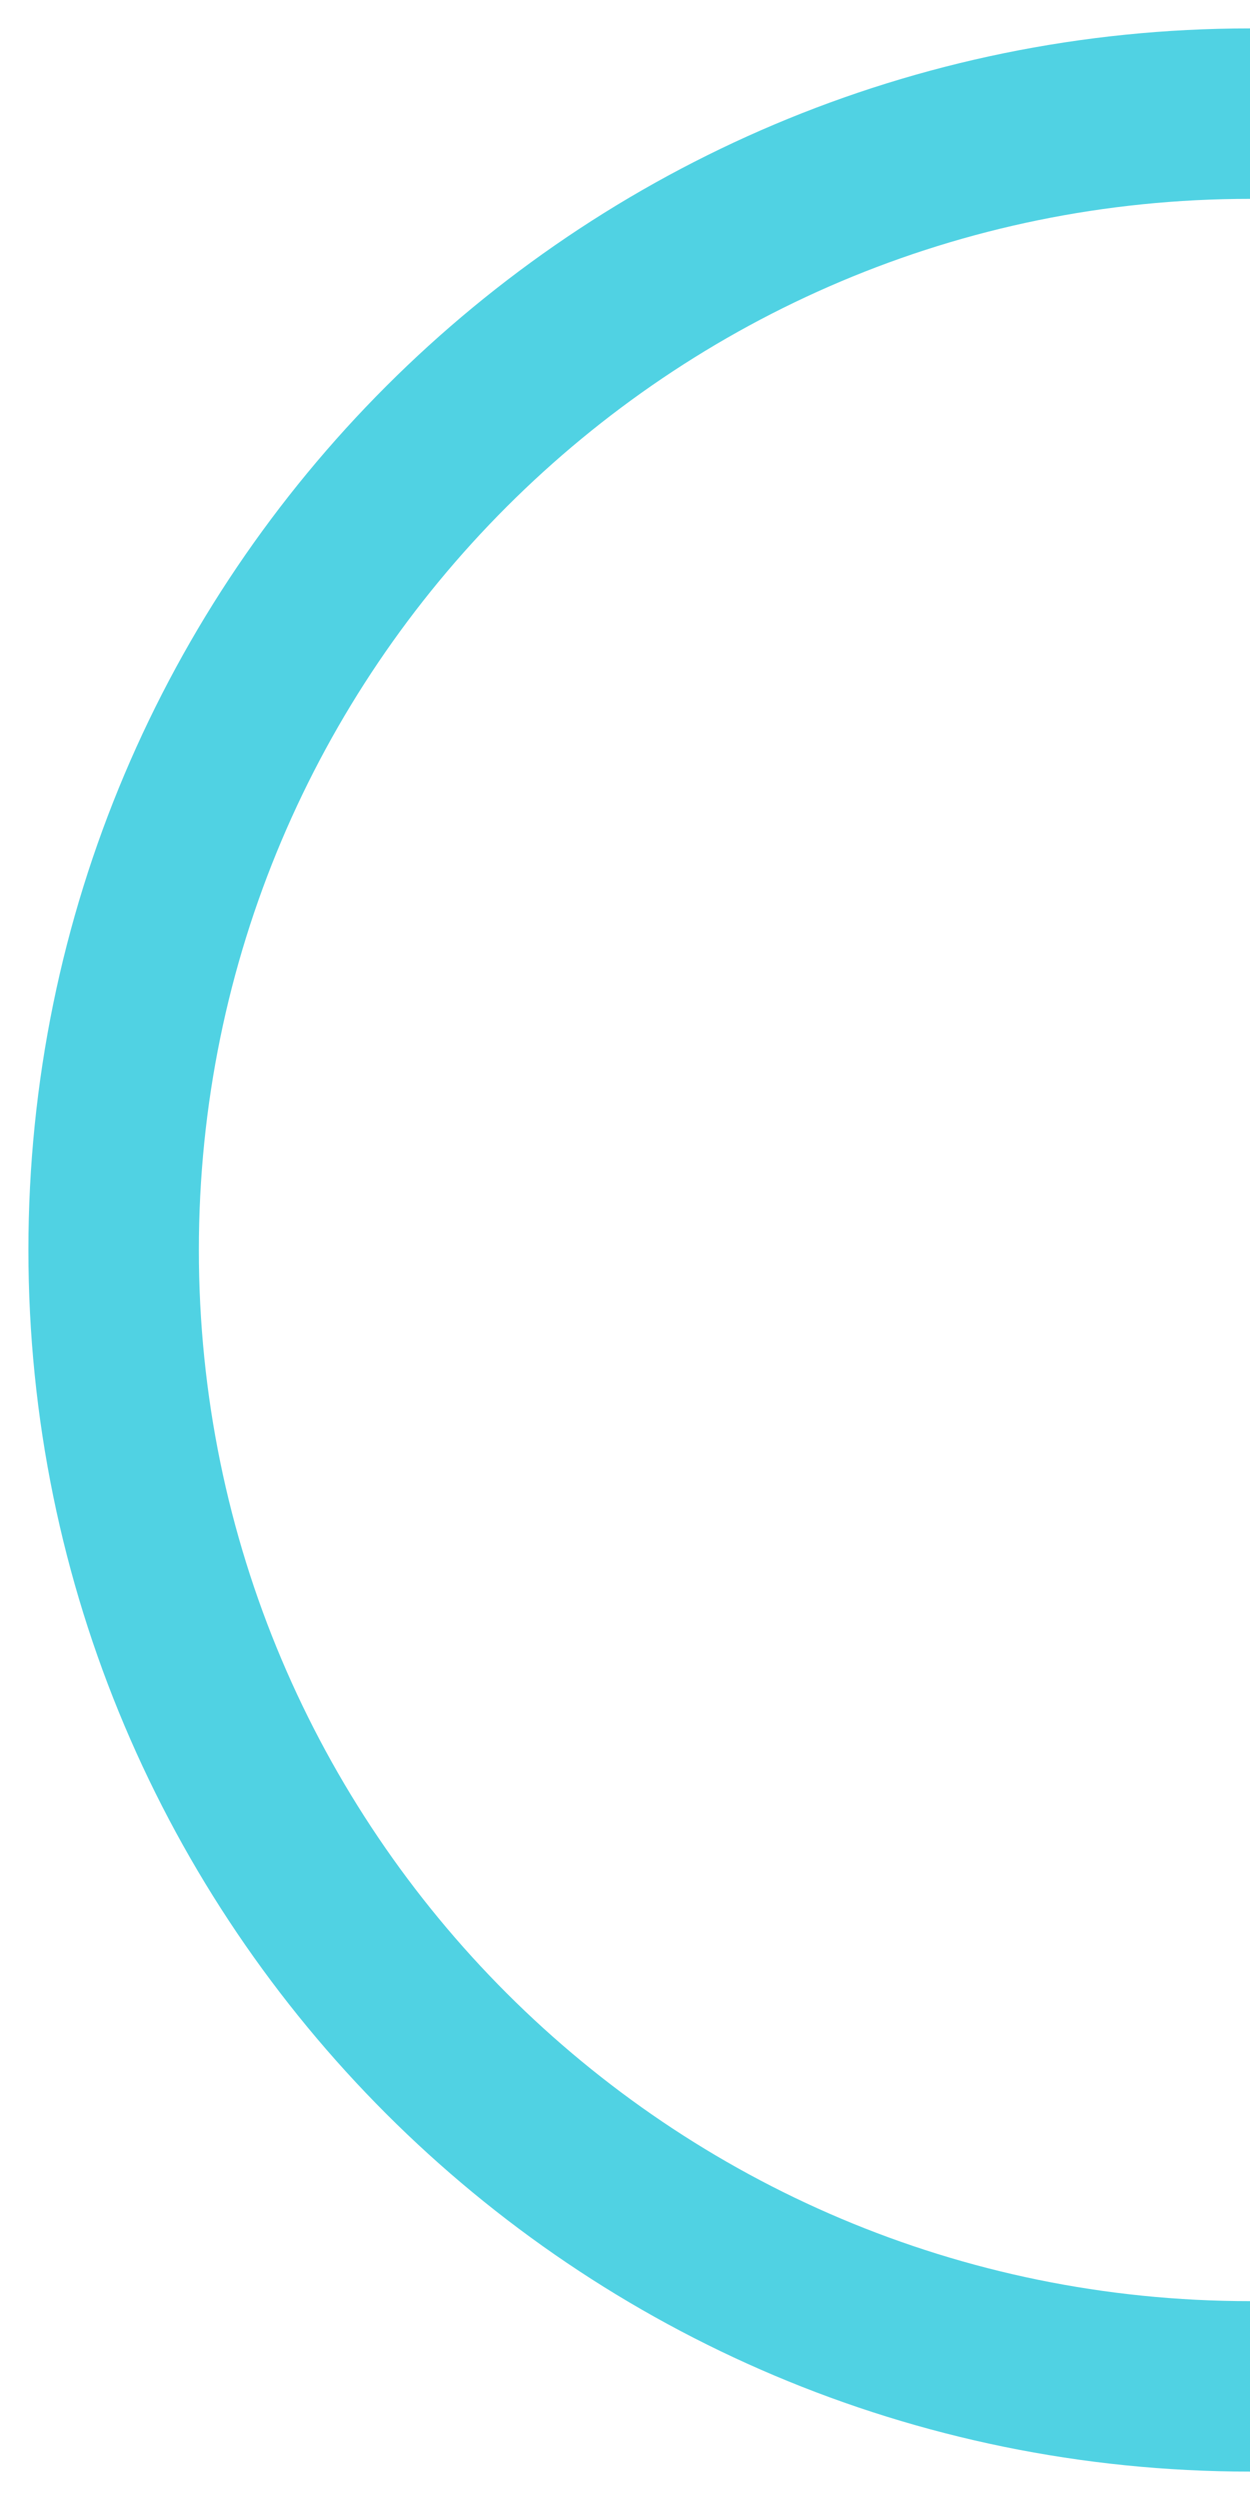
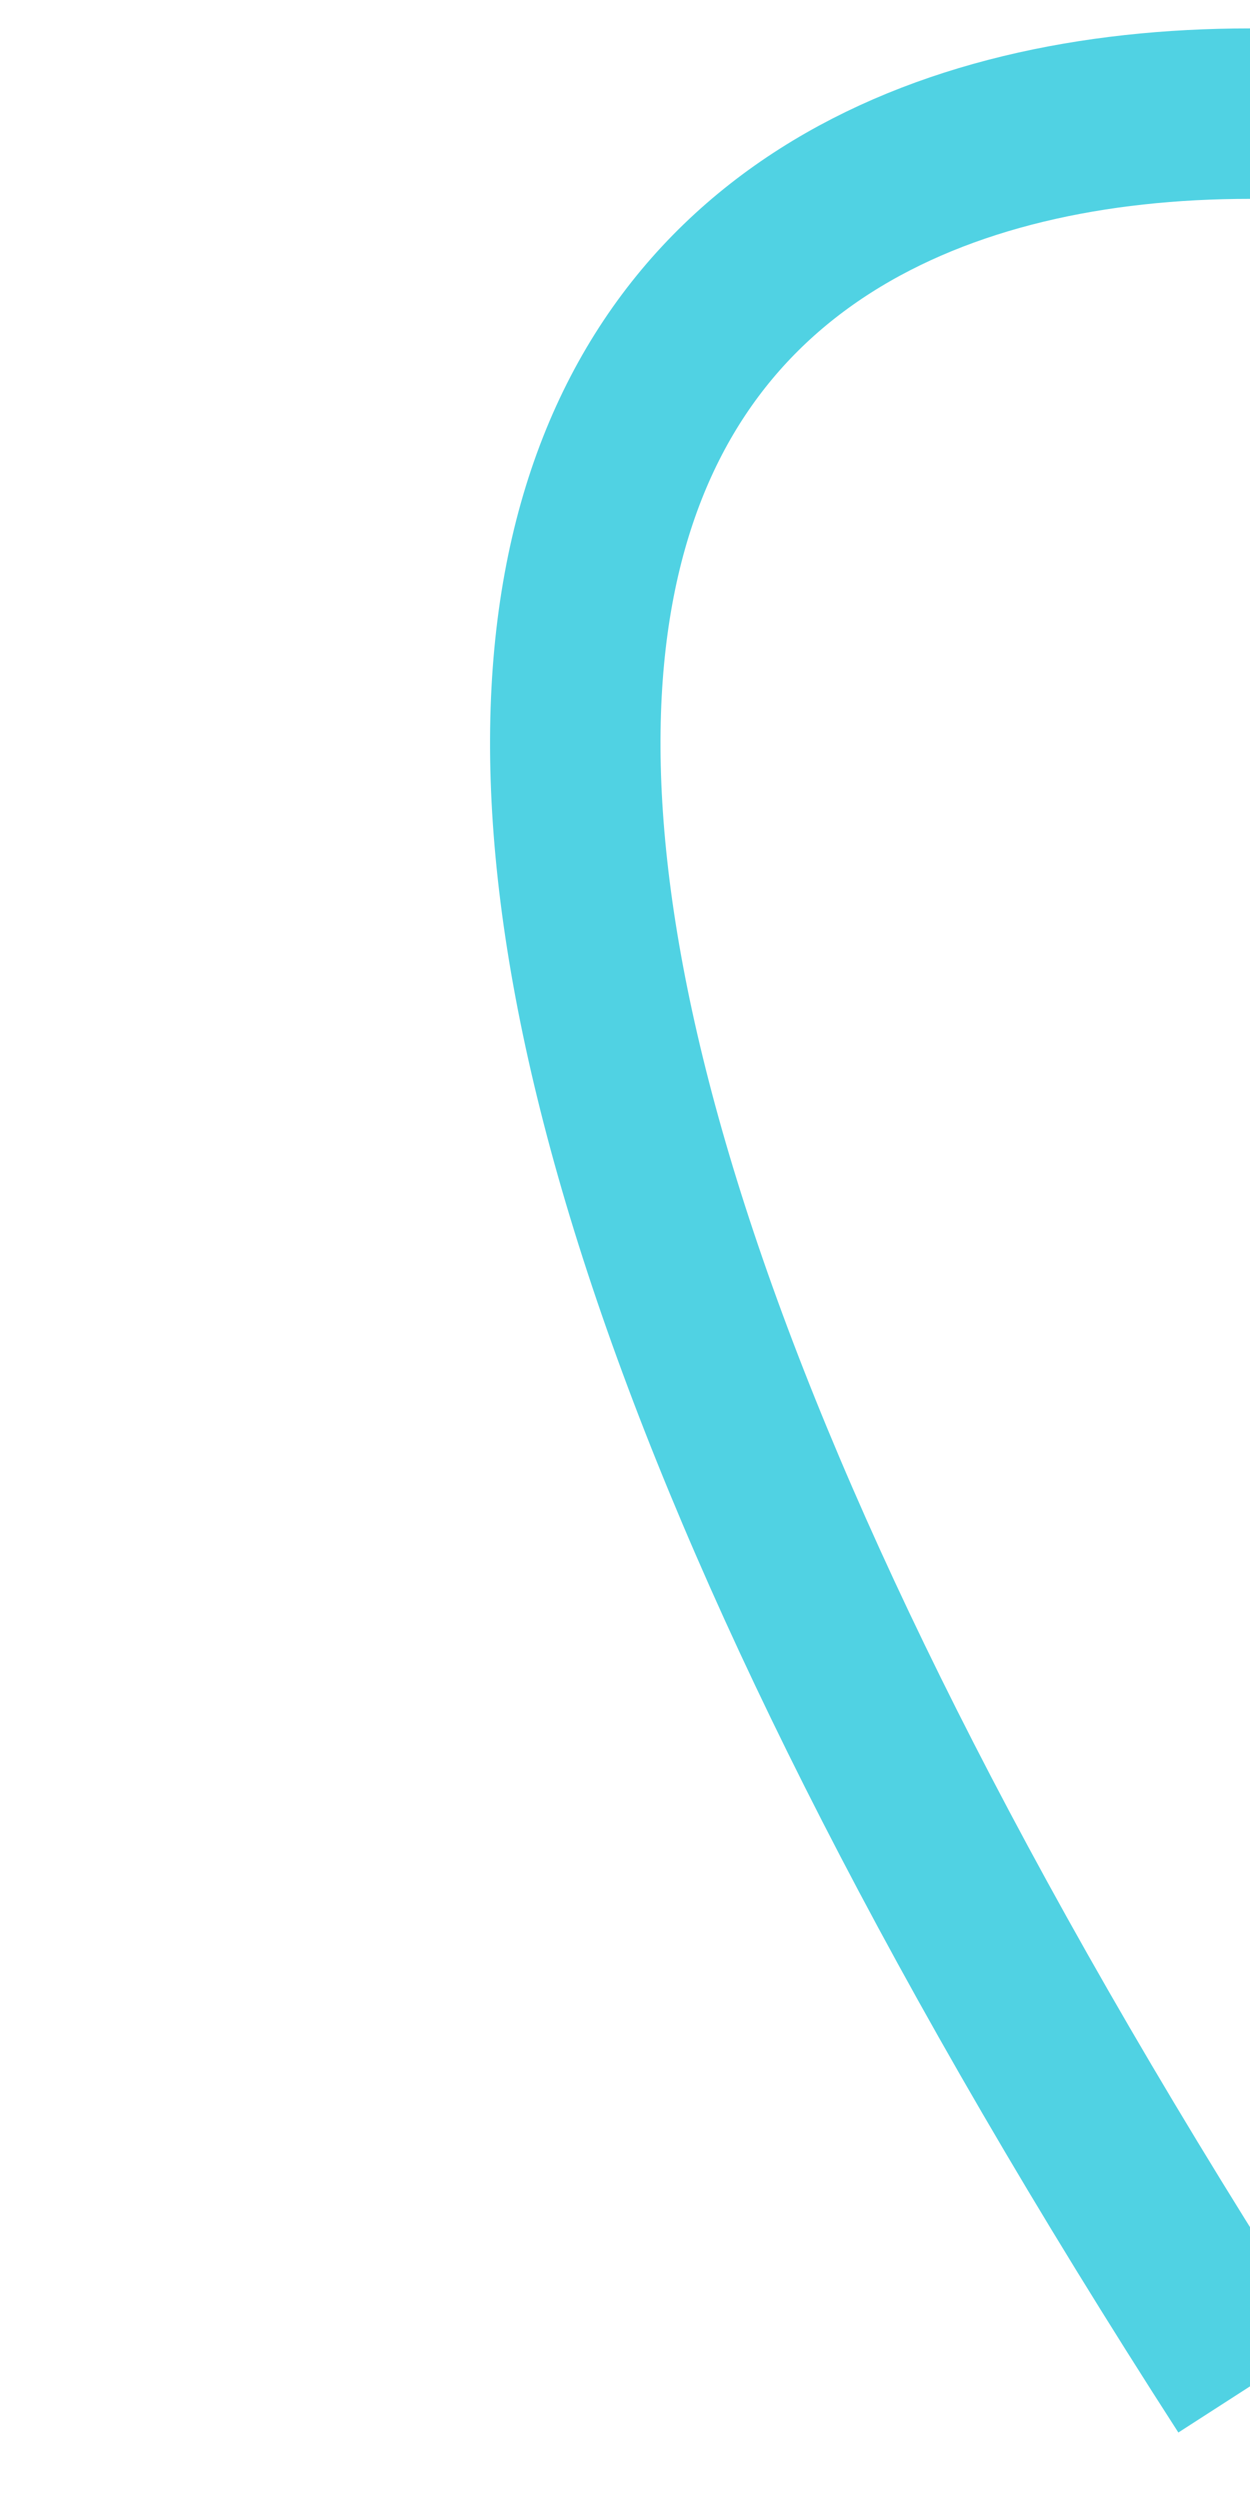
<svg xmlns="http://www.w3.org/2000/svg" width="22" height="44" viewBox="0 0 22 44" fill="none">
-   <path d="M22 42C10.954 42 2 33.046 2 22C2 10.954 10.954 2 22 2" stroke="#50D2E3" stroke-width="3" />
+   <path d="M22 42C2 10.954 10.954 2 22 2" stroke="#50D2E3" stroke-width="3" />
</svg>